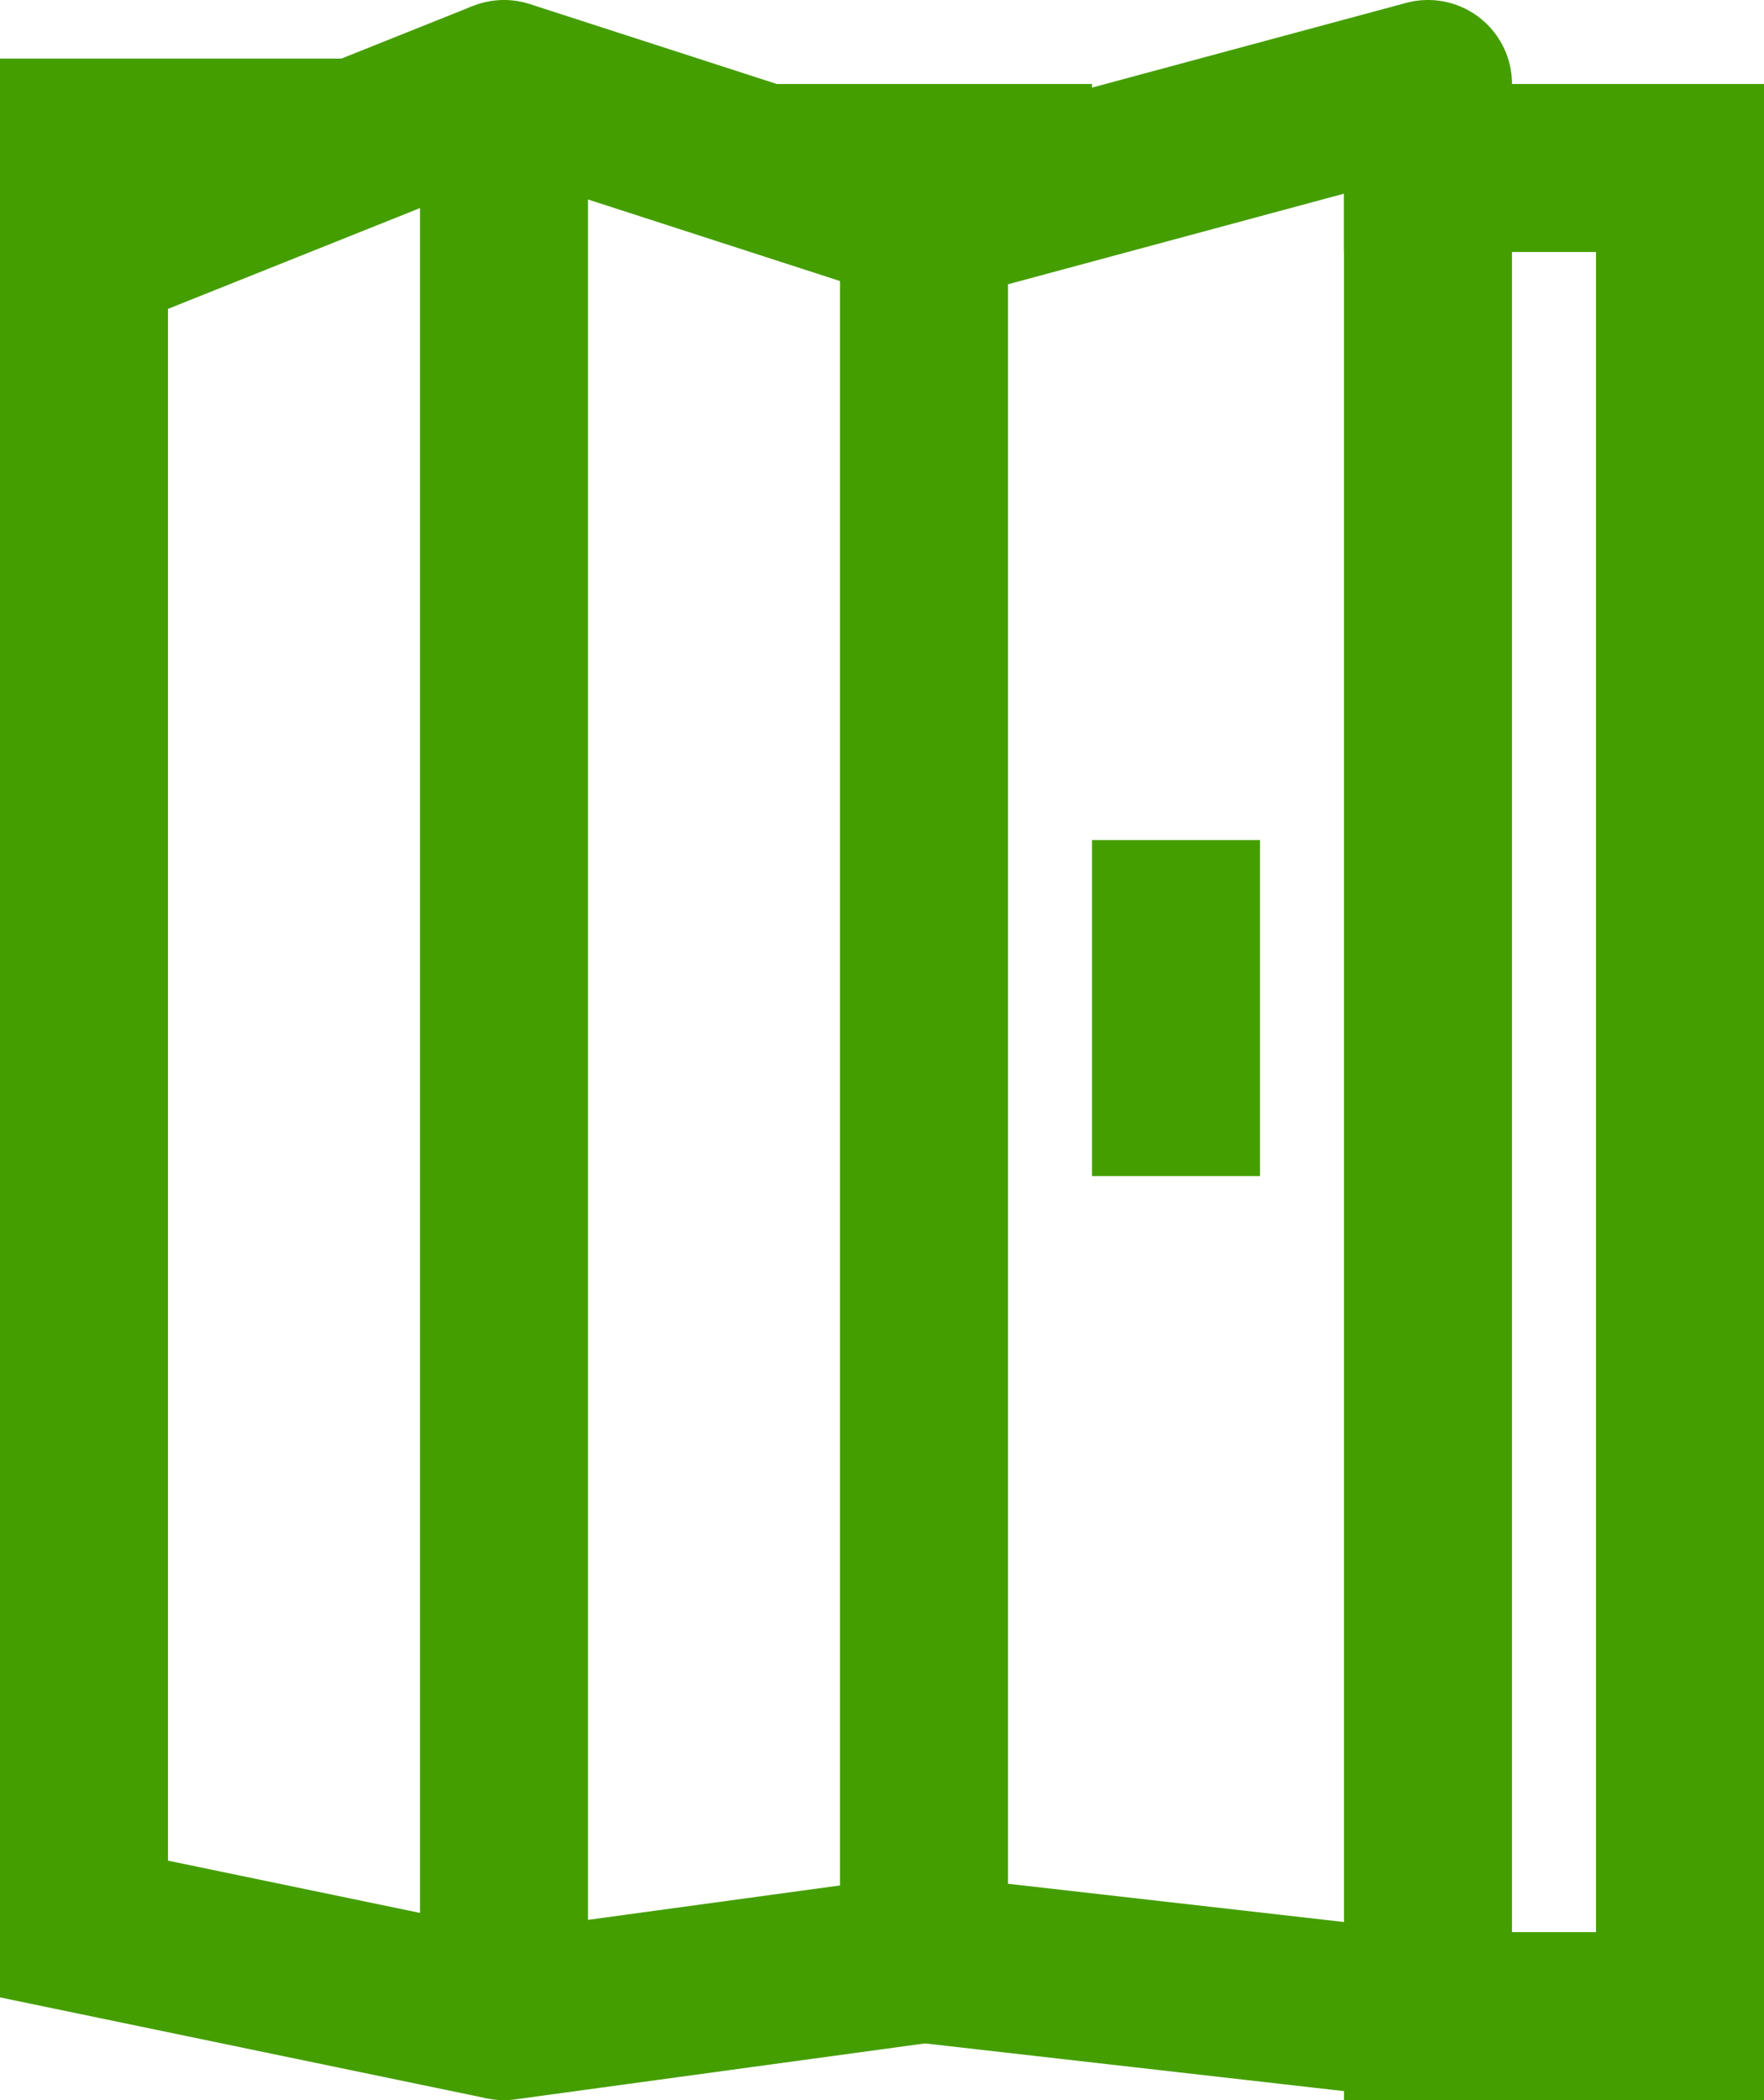
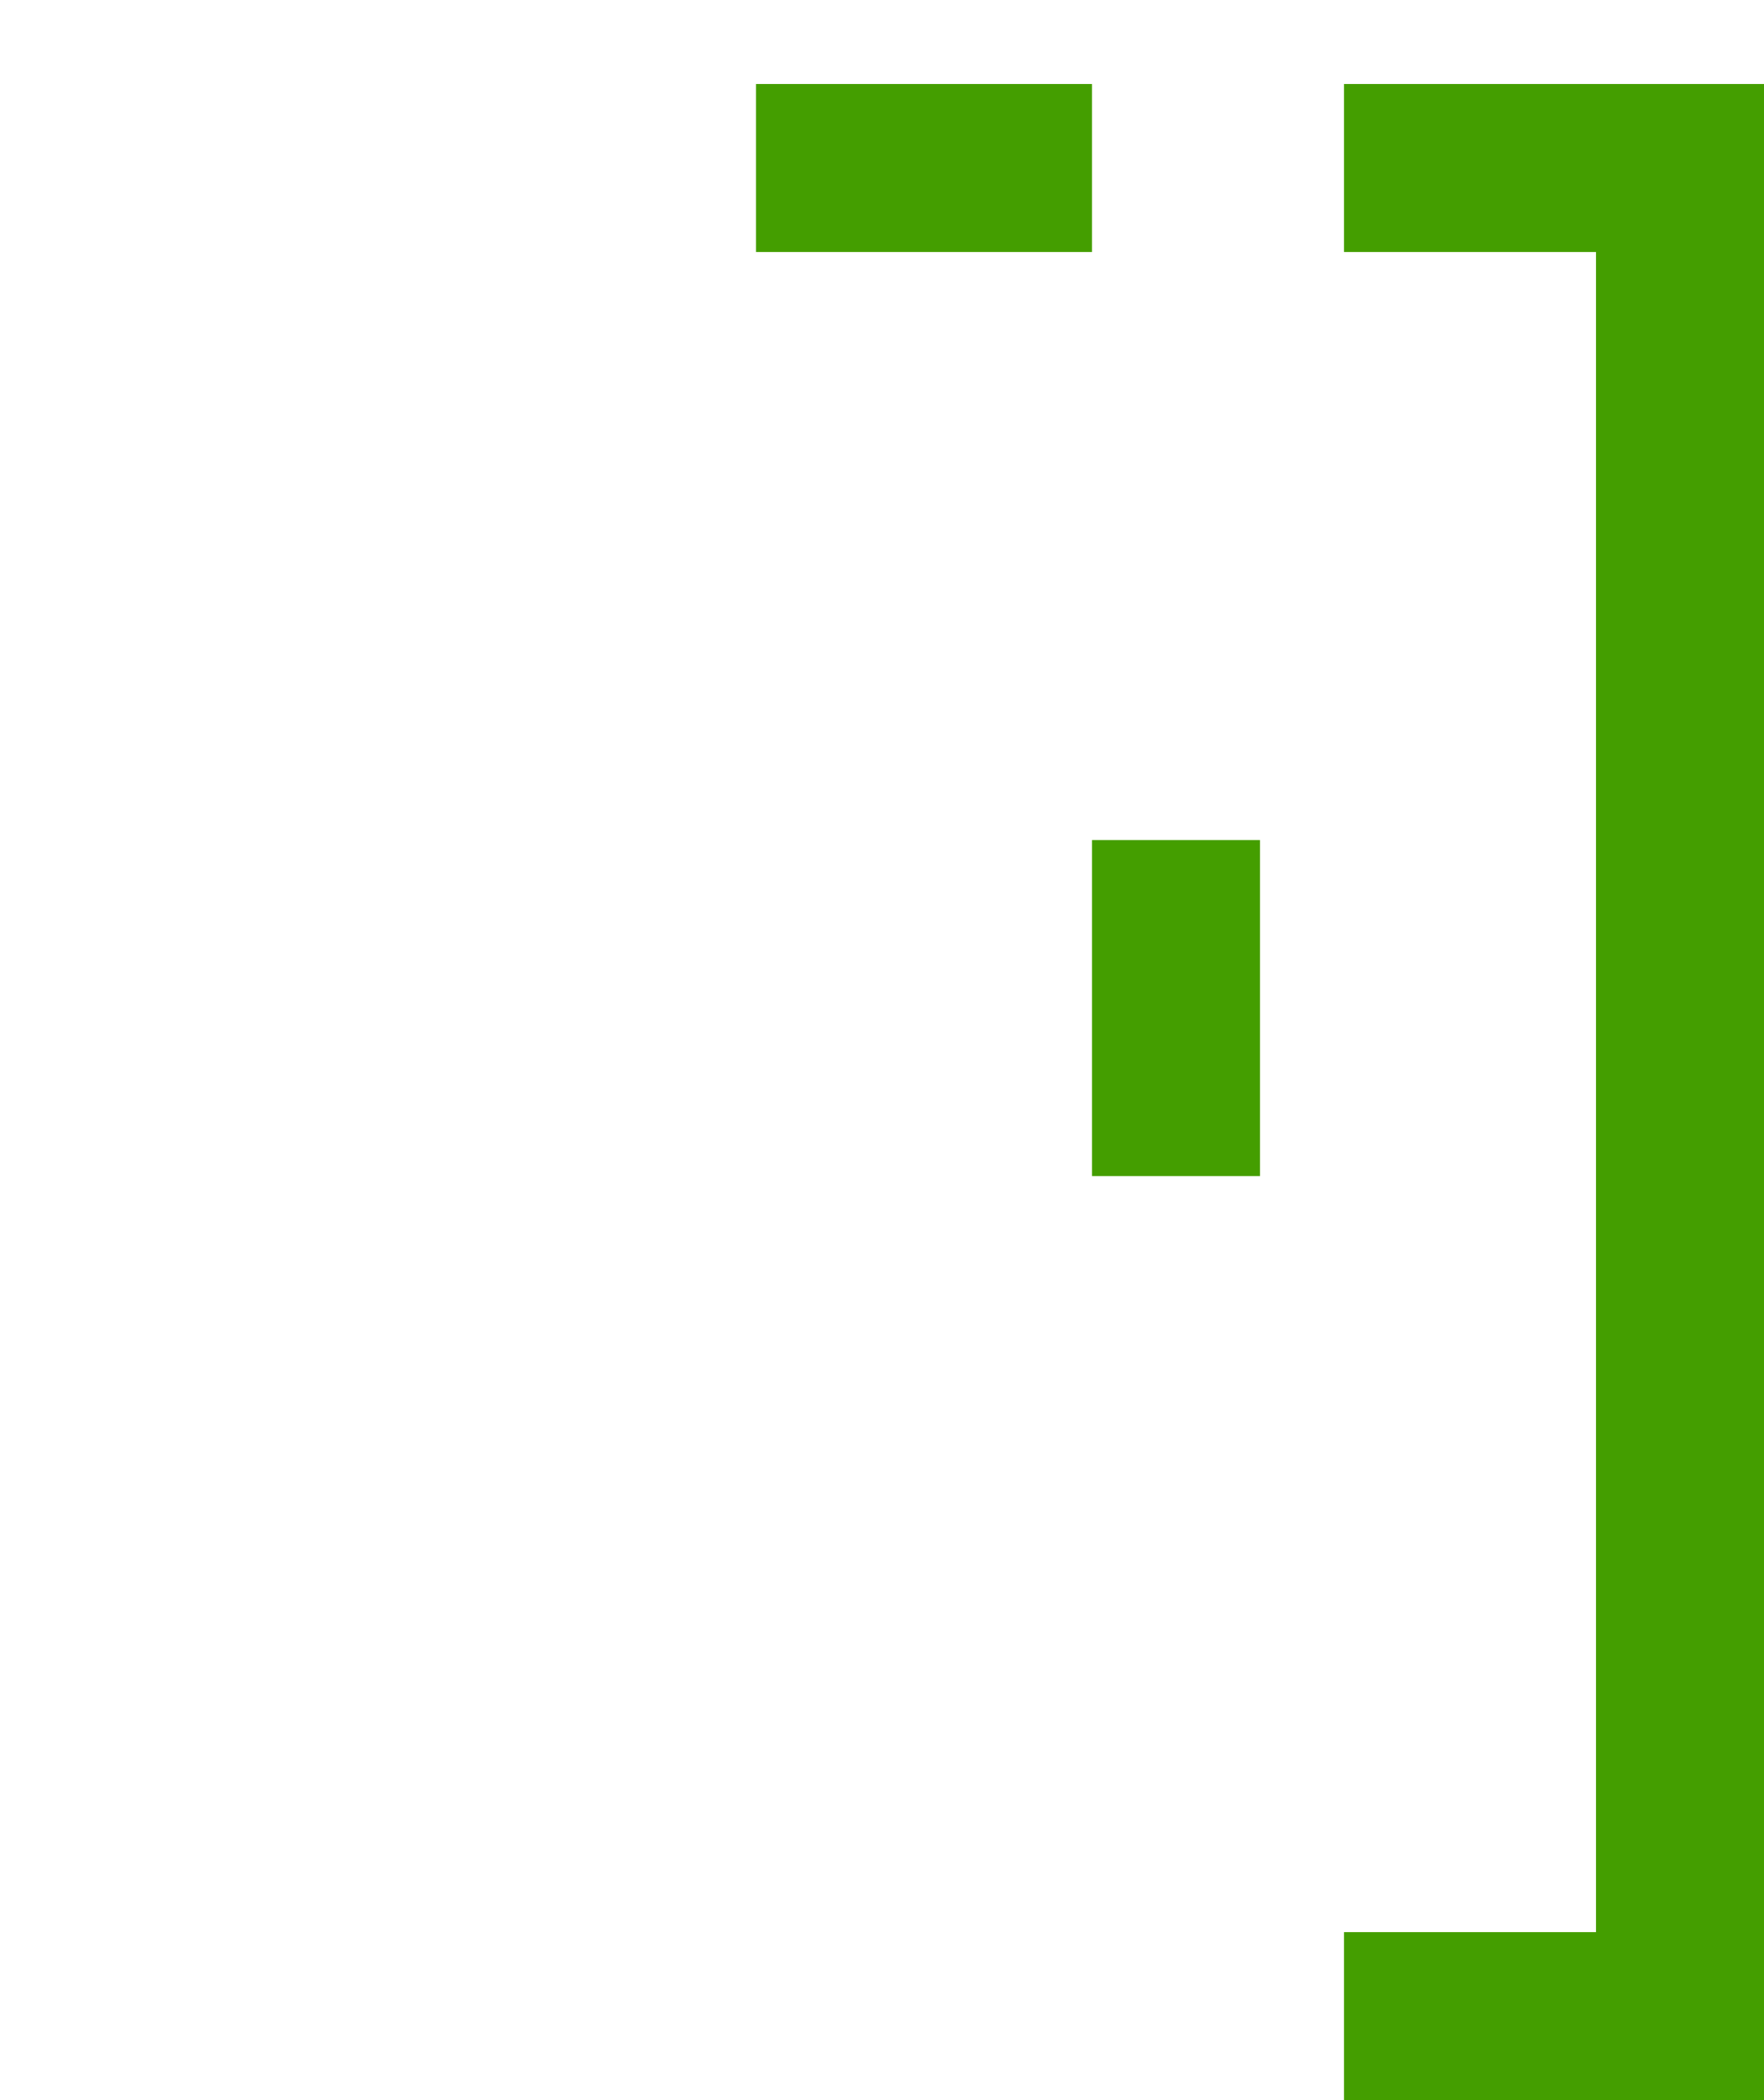
<svg xmlns="http://www.w3.org/2000/svg" width="21" height="25" viewBox="0 0 21 25" fill="none">
  <path d="M16 2H20V24H16" stroke="#449E00" stroke-width="2" stroke-miterlimit="10" />
-   <path d="M17 24V1L11 2.618V23.317L17 24Z" stroke="#449E00" stroke-width="2" stroke-linejoin="round" />
-   <path d="M11 2.618L6 1V24L11 23.317" stroke="#449E00" stroke-width="2" stroke-linecap="square" stroke-linejoin="round" />
-   <path d="M6 24L1 22.963V3" stroke="#449E00" stroke-width="2" stroke-miterlimit="10" />
  <path d="M13 2L9 2" stroke="#449E00" stroke-width="2" stroke-miterlimit="10" />
-   <path d="M4.259 1.697H1V3L6 1" stroke="#449E00" stroke-width="2" stroke-miterlimit="10" />
  <path d="M14 10V14" stroke="#449E00" stroke-width="2" stroke-miterlimit="10" />
</svg>